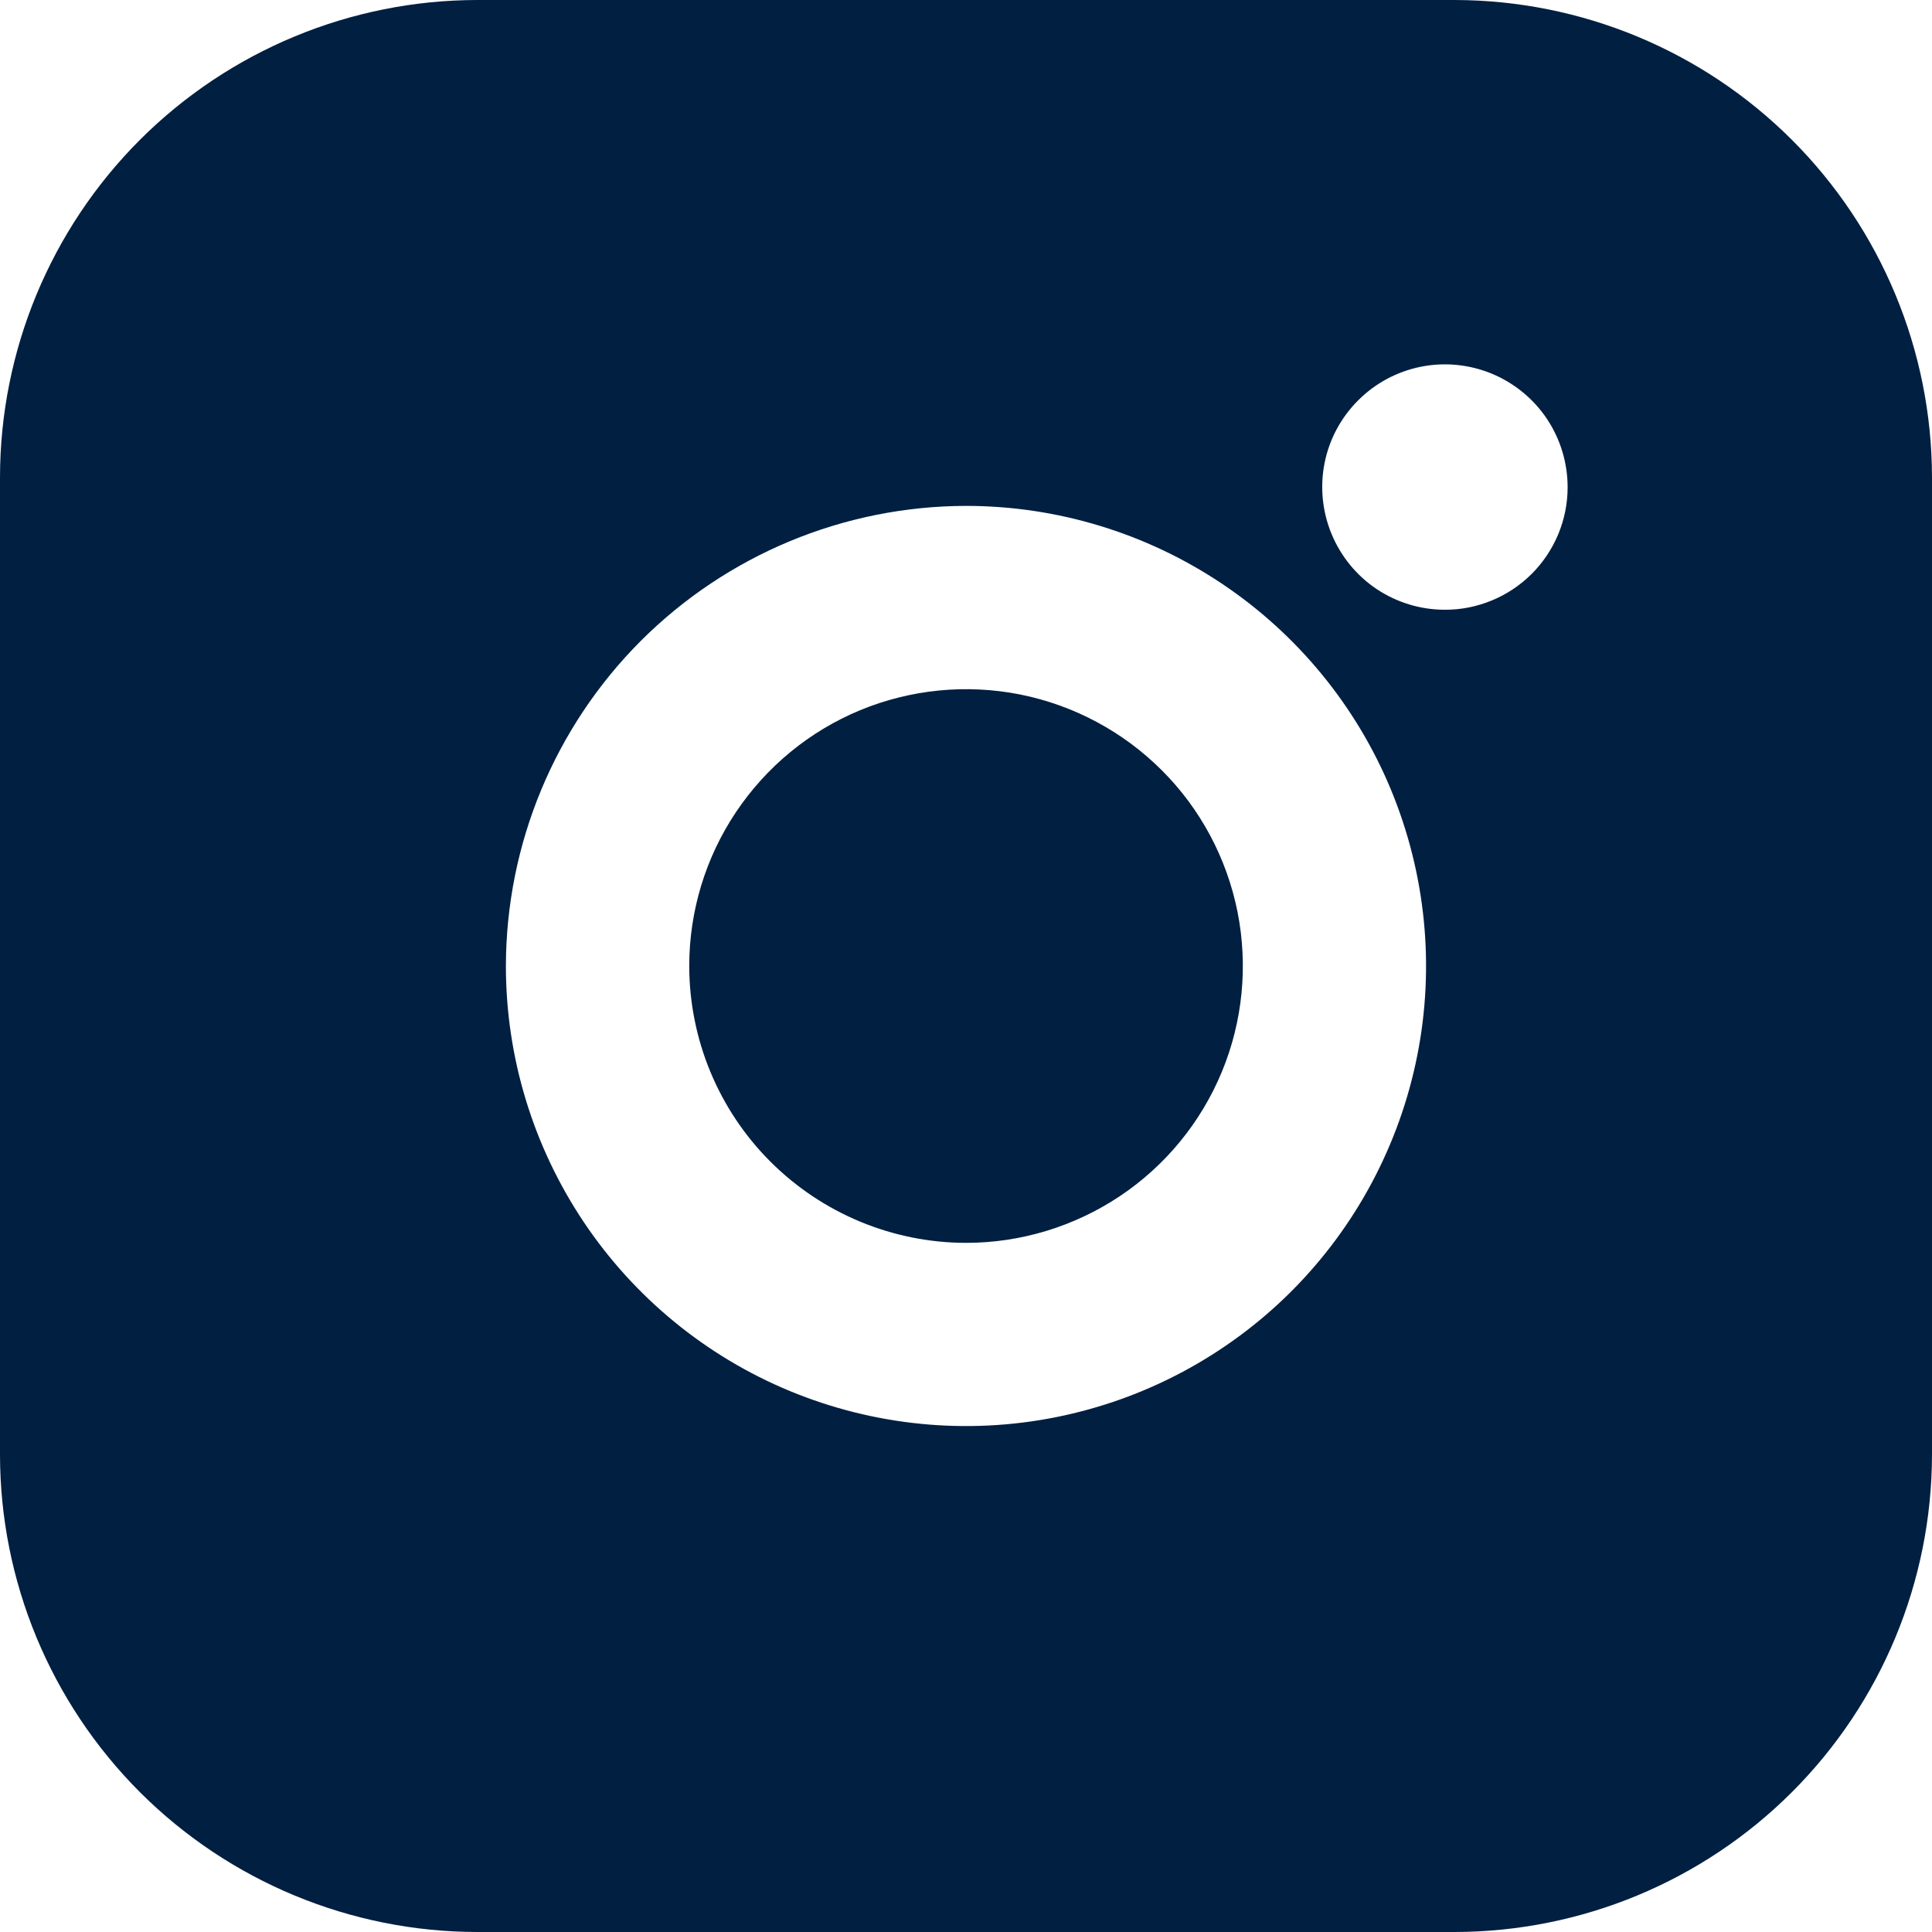
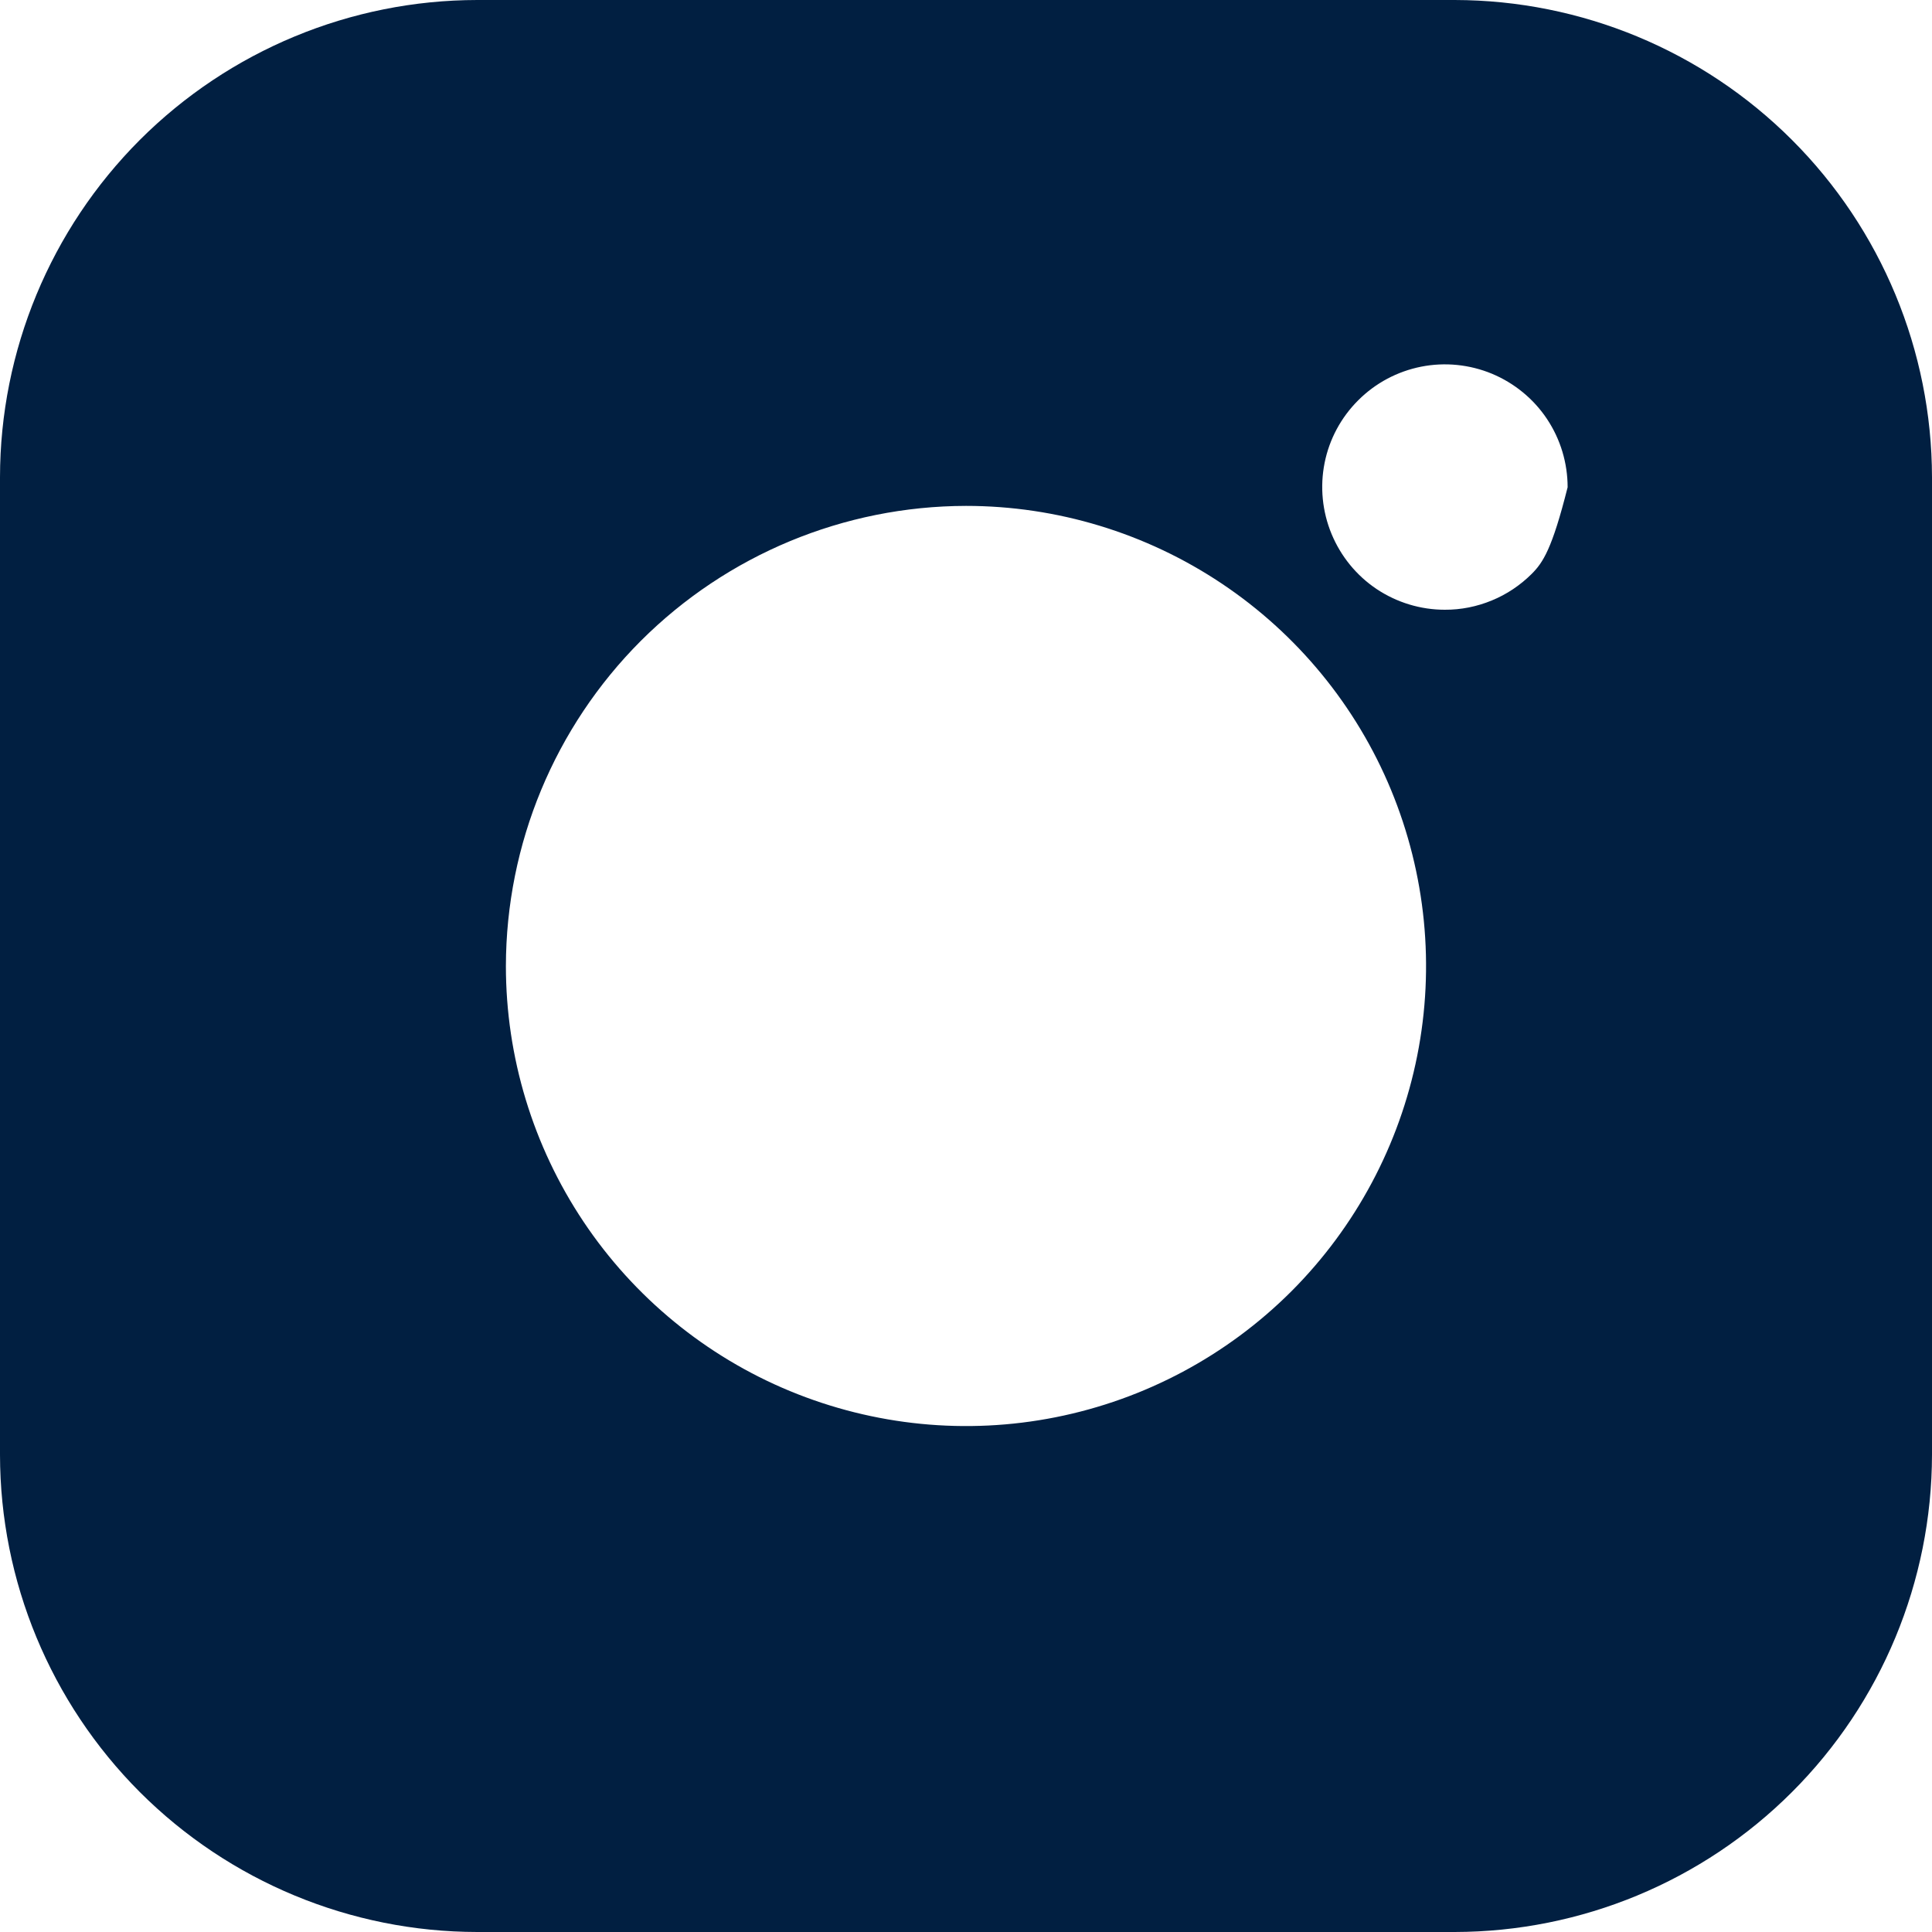
<svg xmlns="http://www.w3.org/2000/svg" width="20" height="20" viewBox="0 0 20 20" fill="none">
-   <path d="M15.059 0H4.941C3.631 0.001 2.375 0.522 1.448 1.448C0.522 2.375 0.001 3.631 0 4.941V15.059C0.001 16.369 0.522 17.625 1.448 18.552C2.375 19.478 3.631 19.999 4.941 20H15.059C16.369 19.998 17.625 19.477 18.551 18.551C19.477 17.625 19.998 16.369 20 15.059V4.941C19.998 3.631 19.477 2.375 18.551 1.449C17.625 0.523 16.369 0.002 15.059 0ZM14.956 6.312C14.705 6.312 14.46 6.237 14.251 6.098C14.042 5.958 13.88 5.759 13.784 5.527C13.688 5.295 13.663 5.039 13.712 4.793C13.761 4.546 13.883 4.32 14.061 4.143C14.239 3.965 14.465 3.845 14.711 3.796C14.958 3.747 15.213 3.773 15.445 3.869C15.677 3.966 15.876 4.129 16.015 4.338C16.154 4.547 16.228 4.793 16.228 5.044C16.228 5.211 16.195 5.376 16.131 5.53C16.067 5.684 15.973 5.824 15.855 5.942C15.737 6.059 15.597 6.153 15.443 6.216C15.288 6.28 15.123 6.313 14.956 6.312ZM10 5.237C10.942 5.237 11.863 5.517 12.646 6.04C13.429 6.563 14.04 7.307 14.4 8.177C14.76 9.048 14.855 10.005 14.671 10.929C14.487 11.853 14.034 12.701 13.368 13.368C12.701 14.034 11.853 14.487 10.929 14.671C10.005 14.855 9.048 14.76 8.177 14.4C7.307 14.04 6.563 13.429 6.04 12.646C5.517 11.863 5.237 10.942 5.237 10C5.239 8.737 5.742 7.527 6.634 6.634C7.527 5.742 8.737 5.239 10 5.237Z" fill="#011F41" />
-   <path d="M10 12.866C10.567 12.866 11.121 12.697 11.592 12.383C12.064 12.068 12.431 11.62 12.648 11.097C12.865 10.573 12.921 9.997 12.811 9.441C12.7 8.885 12.428 8.374 12.027 7.974C11.626 7.573 11.115 7.3 10.559 7.189C10.004 7.079 9.427 7.136 8.904 7.352C8.38 7.569 7.933 7.937 7.618 8.408C7.303 8.879 7.135 9.433 7.135 10C7.136 10.76 7.438 11.488 7.975 12.025C8.512 12.562 9.241 12.865 10 12.866Z" fill="#011F41" />
+   <path d="M15.059 0H4.941C3.631 0.001 2.375 0.522 1.448 1.448C0.522 2.375 0.001 3.631 0 4.941V15.059C0.001 16.369 0.522 17.625 1.448 18.552C2.375 19.478 3.631 19.999 4.941 20H15.059C16.369 19.998 17.625 19.477 18.551 18.551C19.477 17.625 19.998 16.369 20 15.059V4.941C19.998 3.631 19.477 2.375 18.551 1.449C17.625 0.523 16.369 0.002 15.059 0ZM14.956 6.312C14.705 6.312 14.46 6.237 14.251 6.098C14.042 5.958 13.88 5.759 13.784 5.527C13.688 5.295 13.663 5.039 13.712 4.793C13.761 4.546 13.883 4.32 14.061 4.143C14.239 3.965 14.465 3.845 14.711 3.796C14.958 3.747 15.213 3.773 15.445 3.869C15.677 3.966 15.876 4.129 16.015 4.338C16.154 4.547 16.228 4.793 16.228 5.044C16.067 5.684 15.973 5.824 15.855 5.942C15.737 6.059 15.597 6.153 15.443 6.216C15.288 6.28 15.123 6.313 14.956 6.312ZM10 5.237C10.942 5.237 11.863 5.517 12.646 6.04C13.429 6.563 14.04 7.307 14.4 8.177C14.76 9.048 14.855 10.005 14.671 10.929C14.487 11.853 14.034 12.701 13.368 13.368C12.701 14.034 11.853 14.487 10.929 14.671C10.005 14.855 9.048 14.76 8.177 14.4C7.307 14.04 6.563 13.429 6.04 12.646C5.517 11.863 5.237 10.942 5.237 10C5.239 8.737 5.742 7.527 6.634 6.634C7.527 5.742 8.737 5.239 10 5.237Z" fill="#011F41" />
</svg>